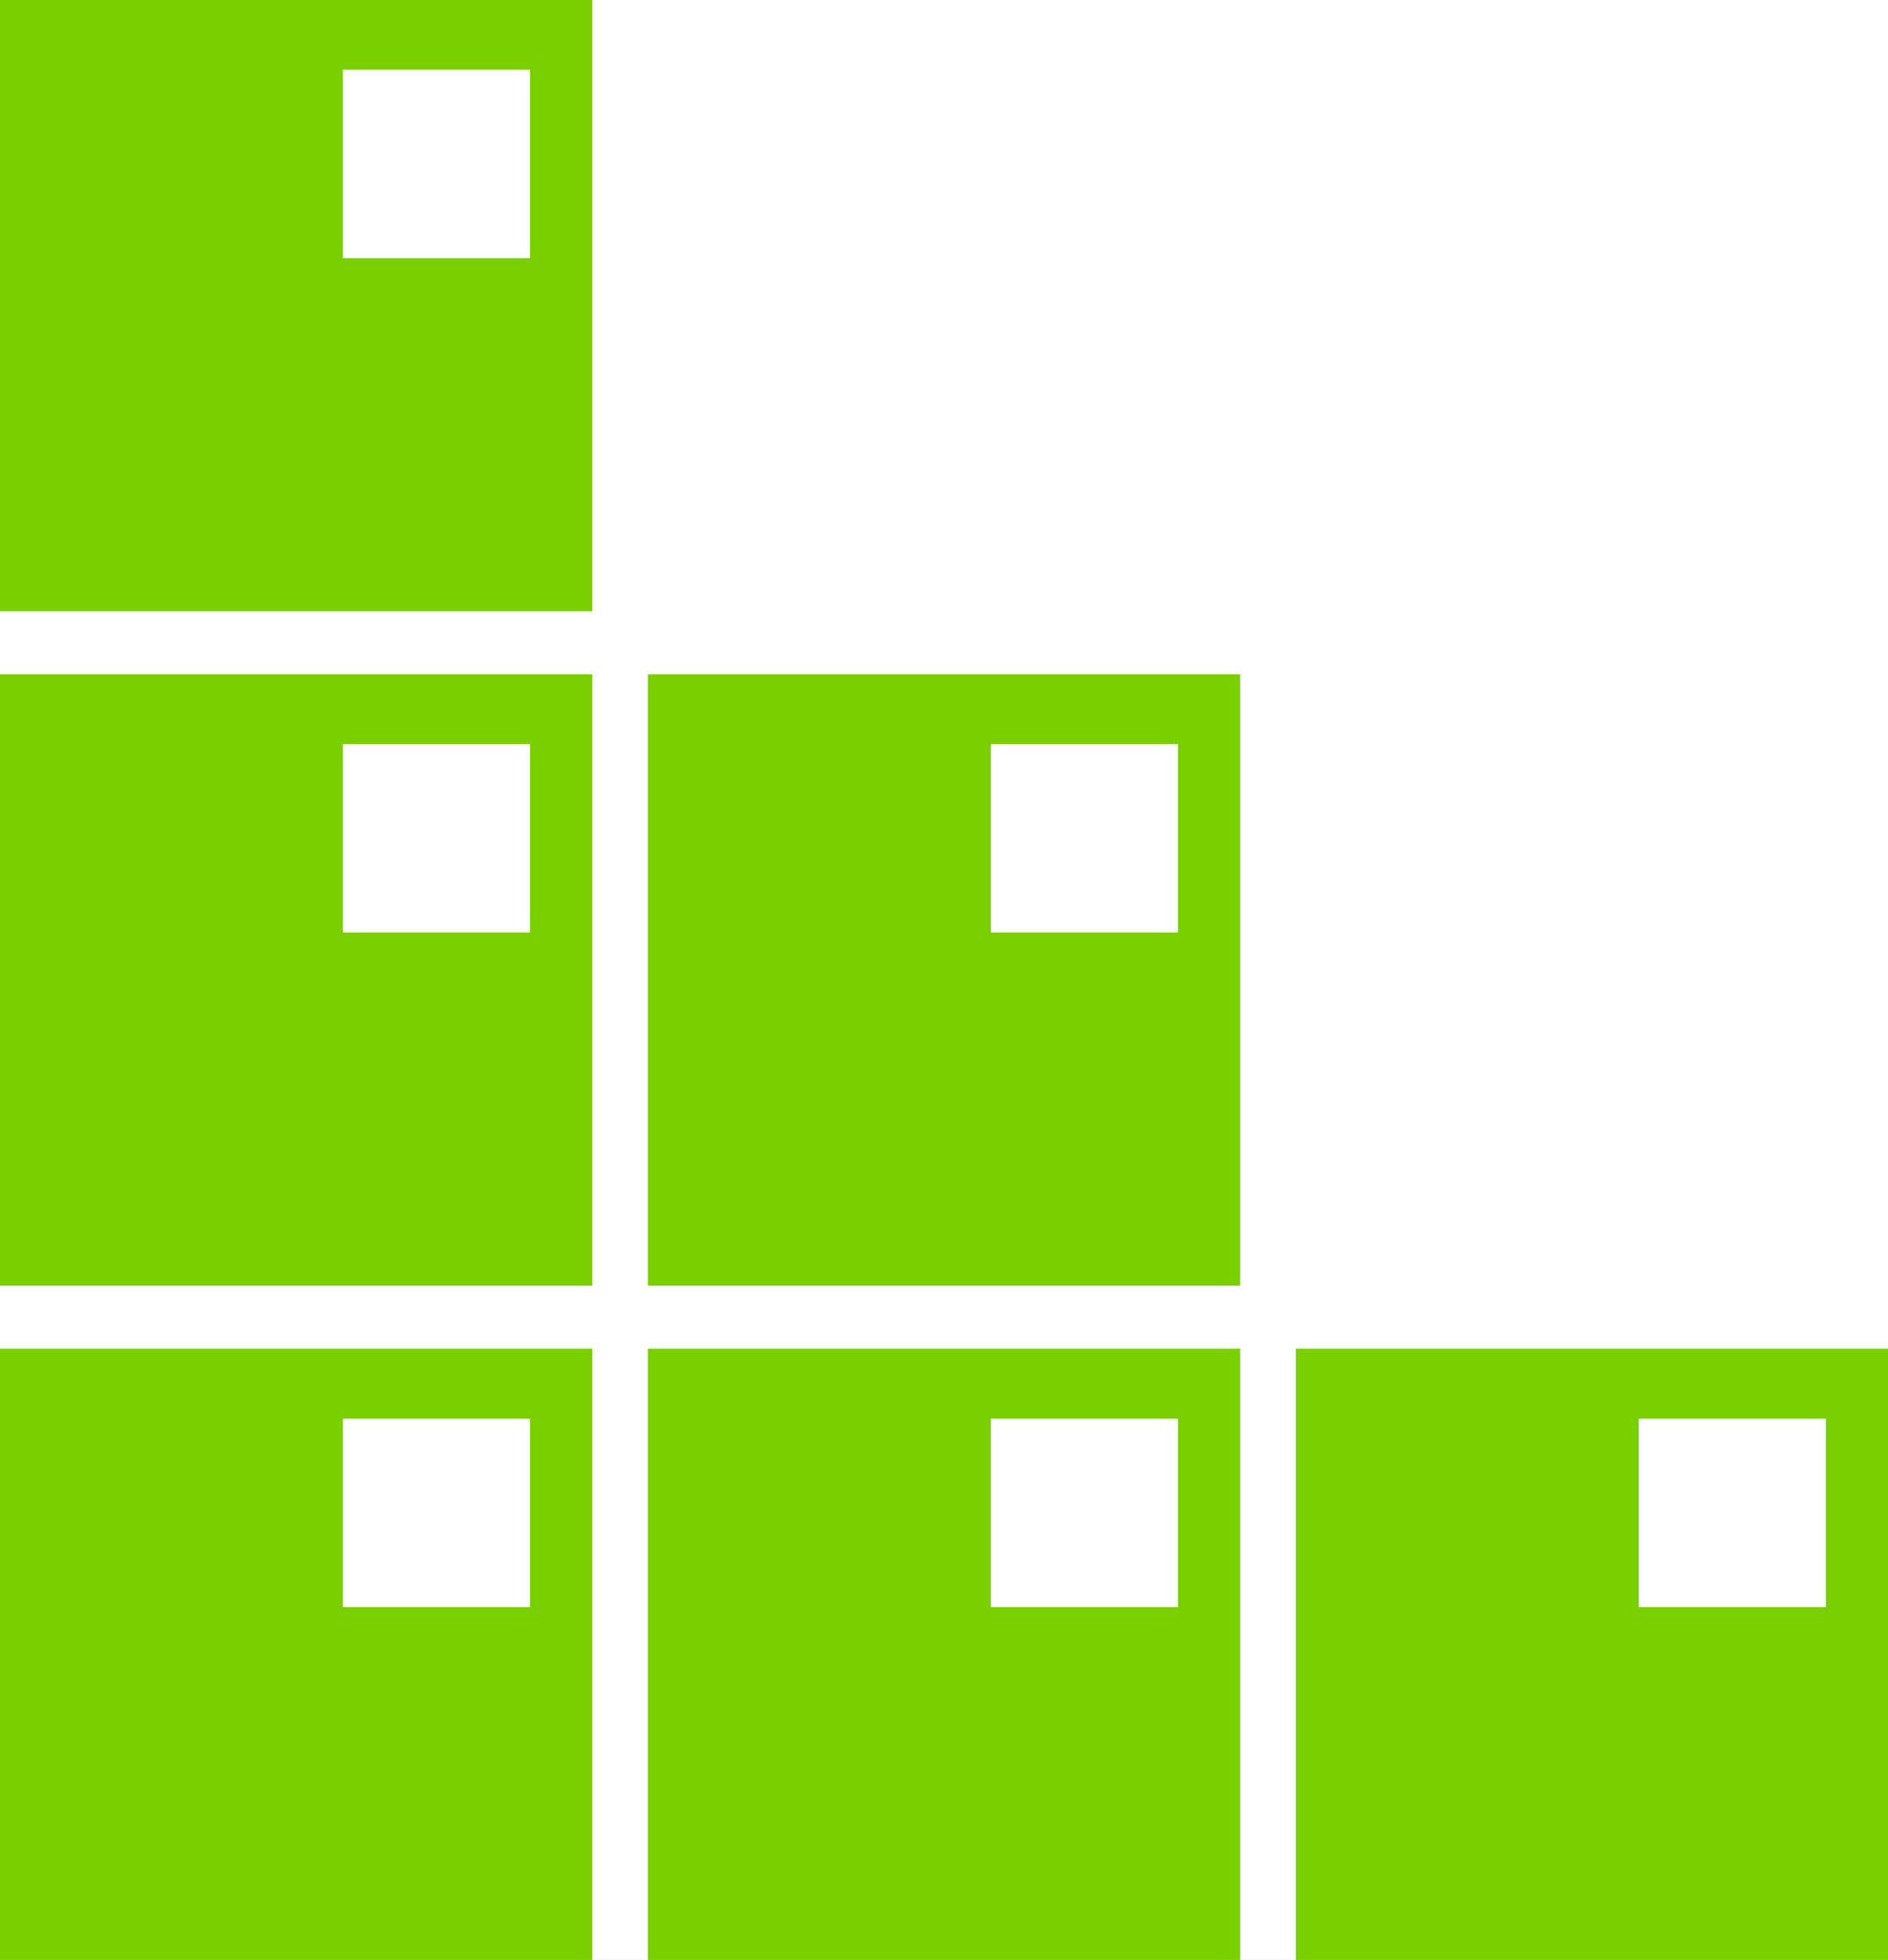
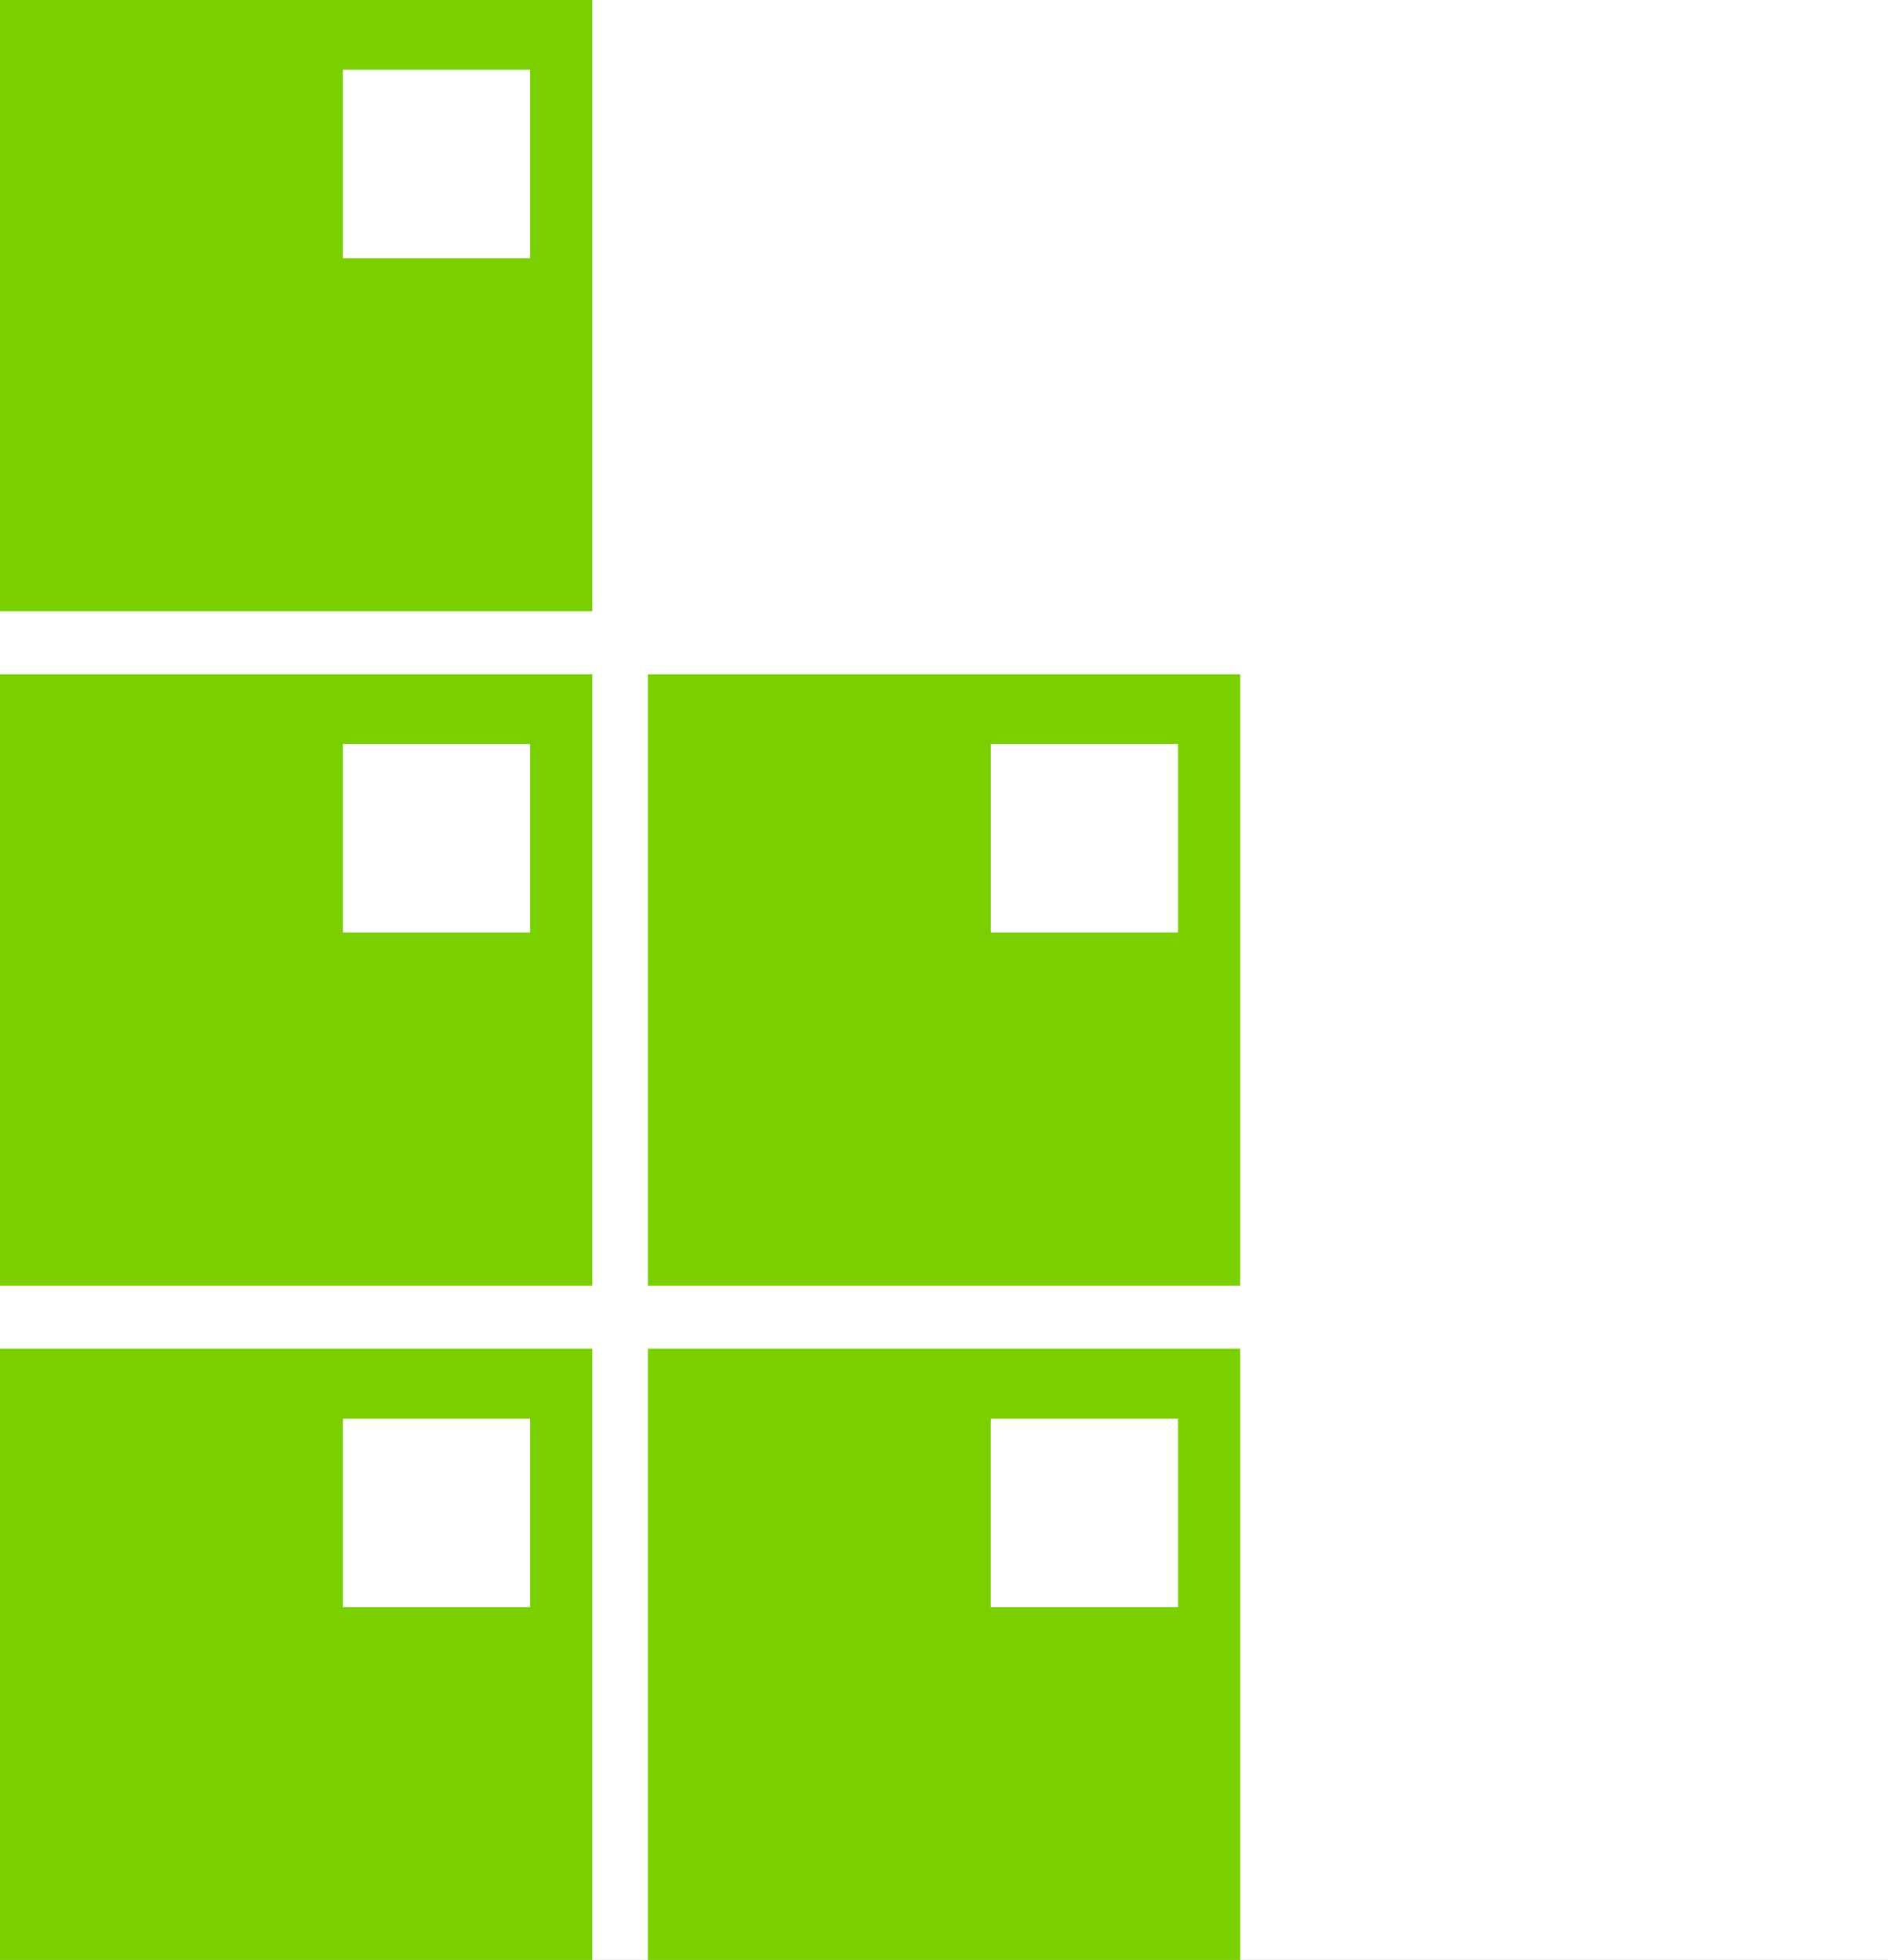
<svg xmlns="http://www.w3.org/2000/svg" width="316" height="328" viewBox="0 0 316 328" fill="none">
  <rect x="0" y="0" width="316" height="328" fill="#333333" stroke="none" />
  <g clip-path="url(#clip0_13_134)">
    <rect width="79" height="82" transform="scale(4)" fill="white" />
    <path d="M-0 0V102.297H99.135V0H-0ZM88.722 43.2H57.391V11.667H88.722V43.2Z" fill="#79CF00" />
    <path d="M0 112.852V215.167H99.135V112.852H0ZM88.722 156.052H57.391V124.519H88.722V156.052Z" fill="#79CF00" />
    <path d="M0 225.703V328H99.135V225.703H0ZM88.722 268.959H57.391V237.426H88.722V268.959Z" fill="#79CF00" />
    <path d="M108.442 112.852V215.167H207.577V112.852H108.442ZM197.164 156.052H165.833V124.519H197.164V156.052Z" fill="#79CF00" />
    <path d="M108.442 225.703V328H207.577V225.703H108.442ZM197.164 268.959H165.833V237.426H197.164V268.959Z" fill="#79CF00" />
-     <path d="M216.884 225.703V328H316V225.703H216.884ZM305.606 268.959H274.275V237.426H305.606V268.959Z" fill="#79CF00" />
  </g>
  <defs>
    <clipPath id="clip0_13_134">
      <rect width="79" height="82" fill="white" transform="scale(4)" />
    </clipPath>
  </defs>
</svg>